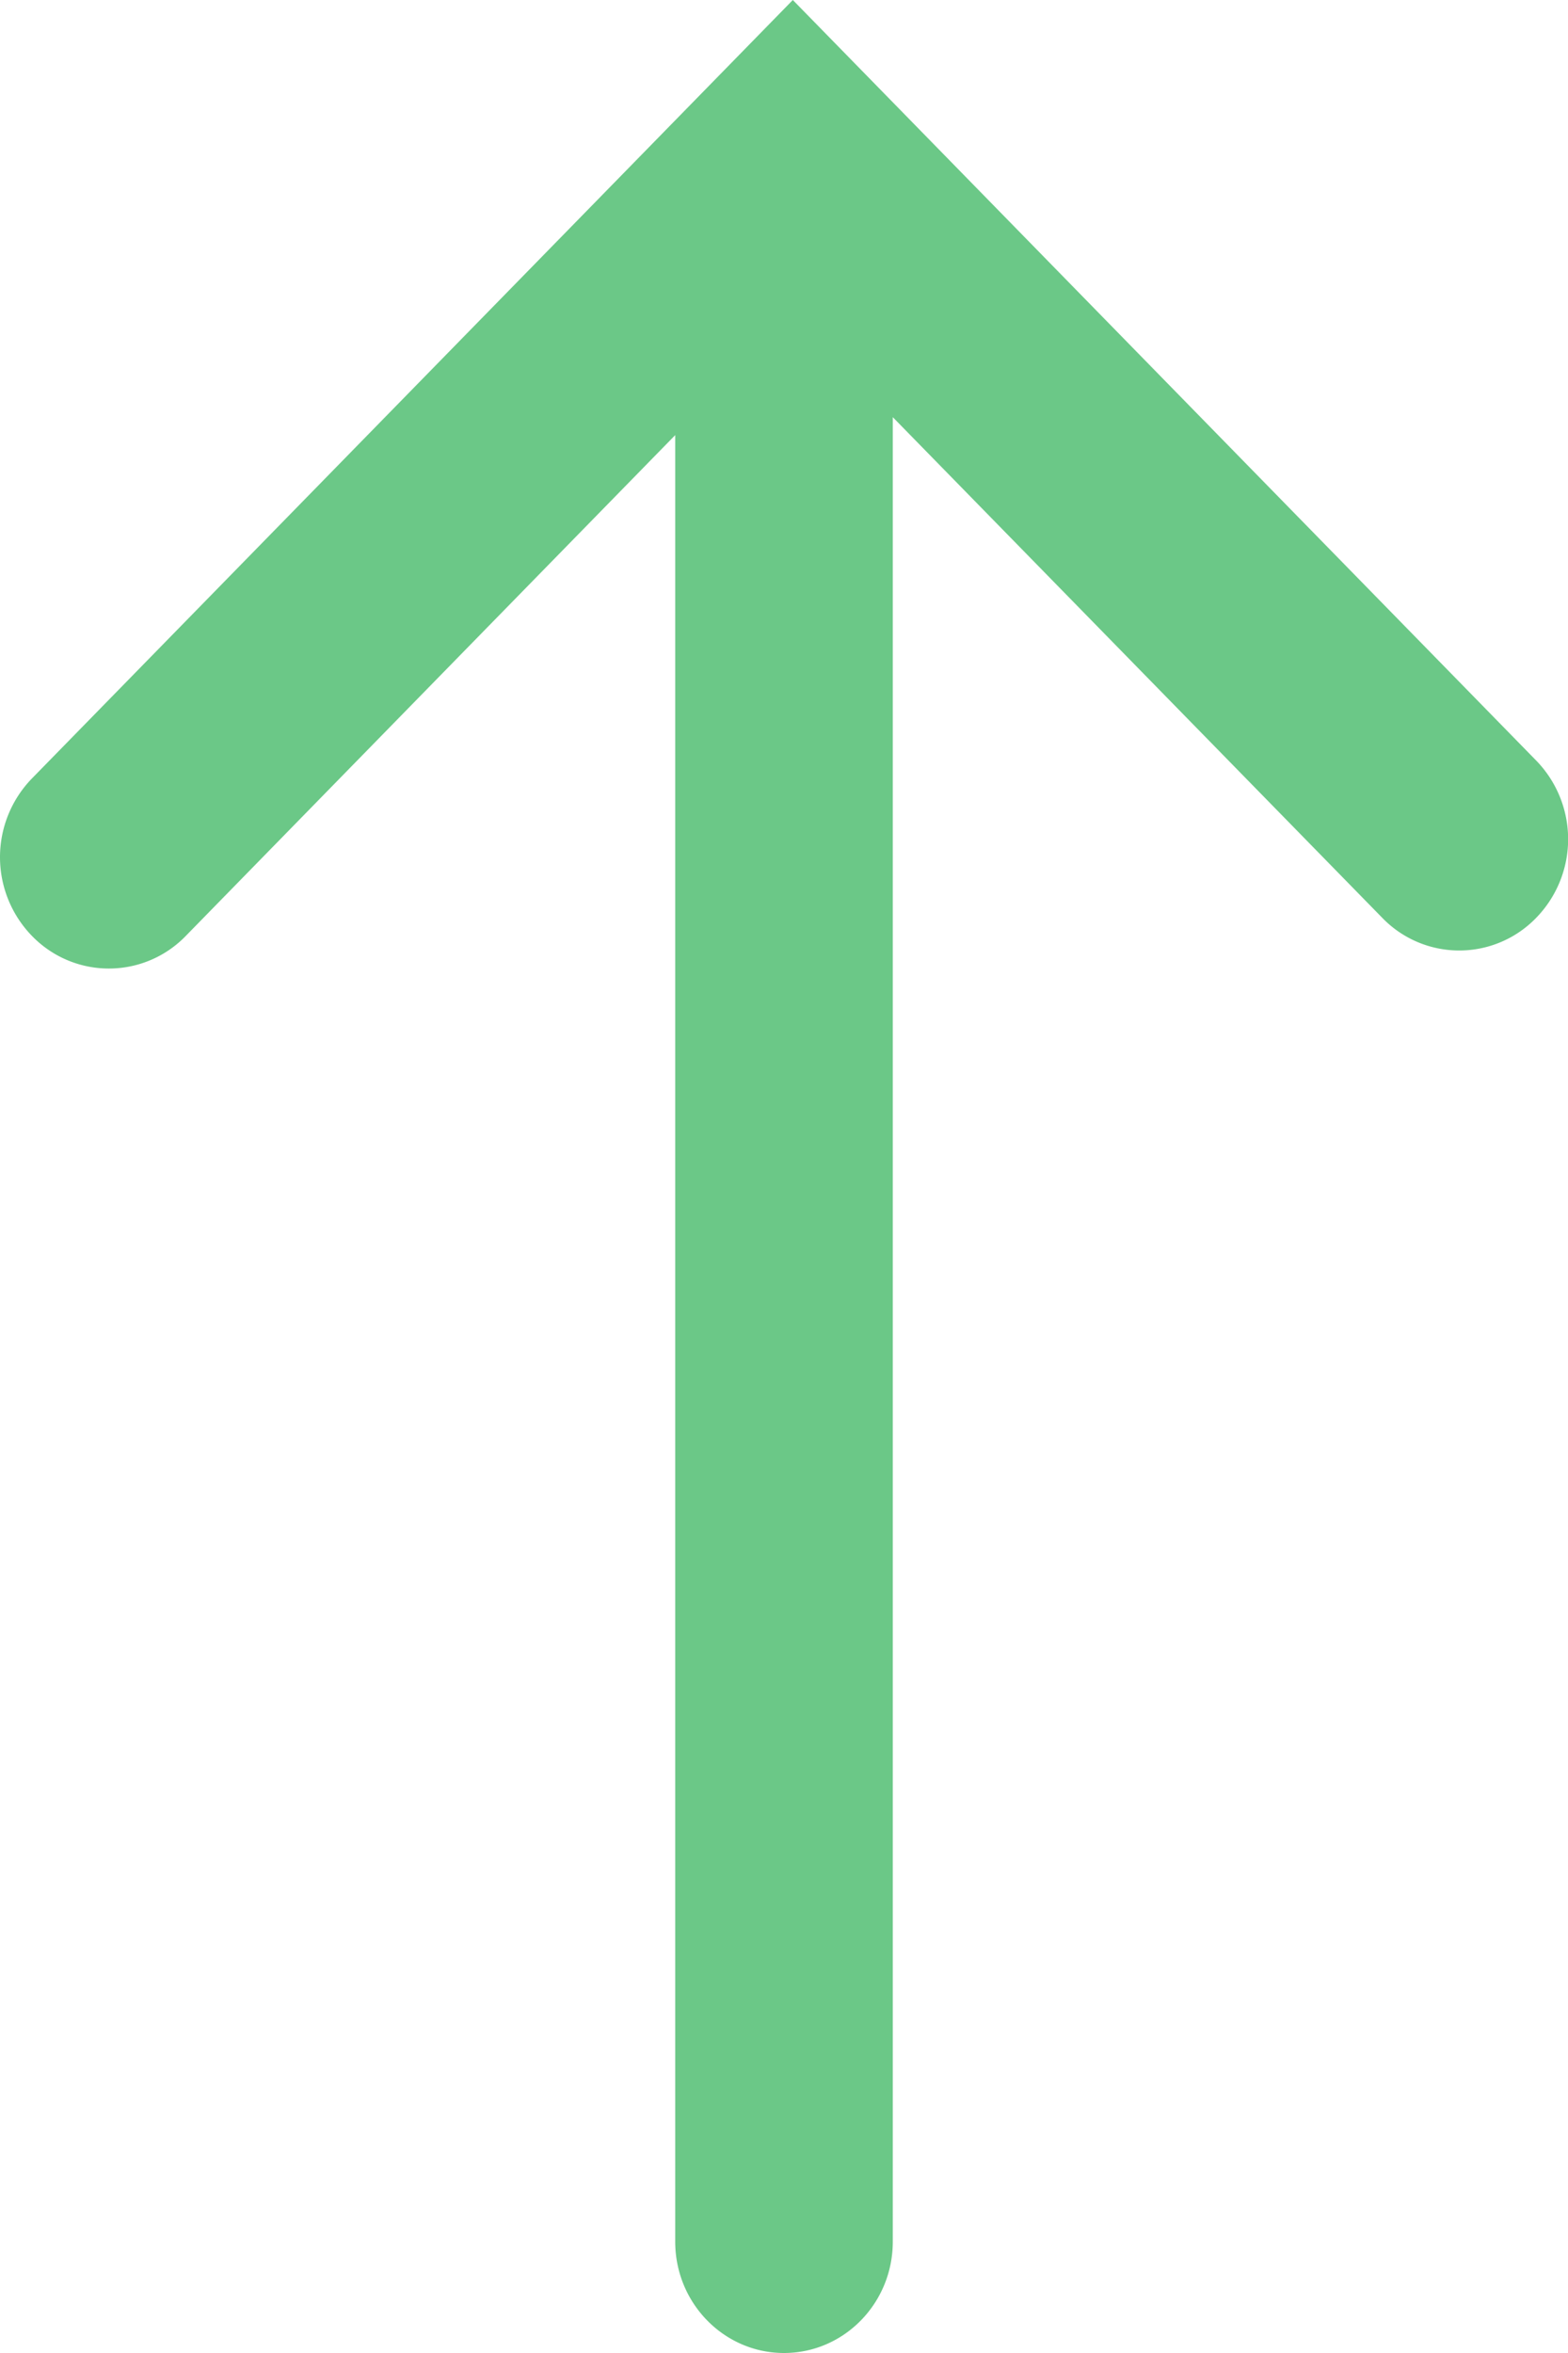
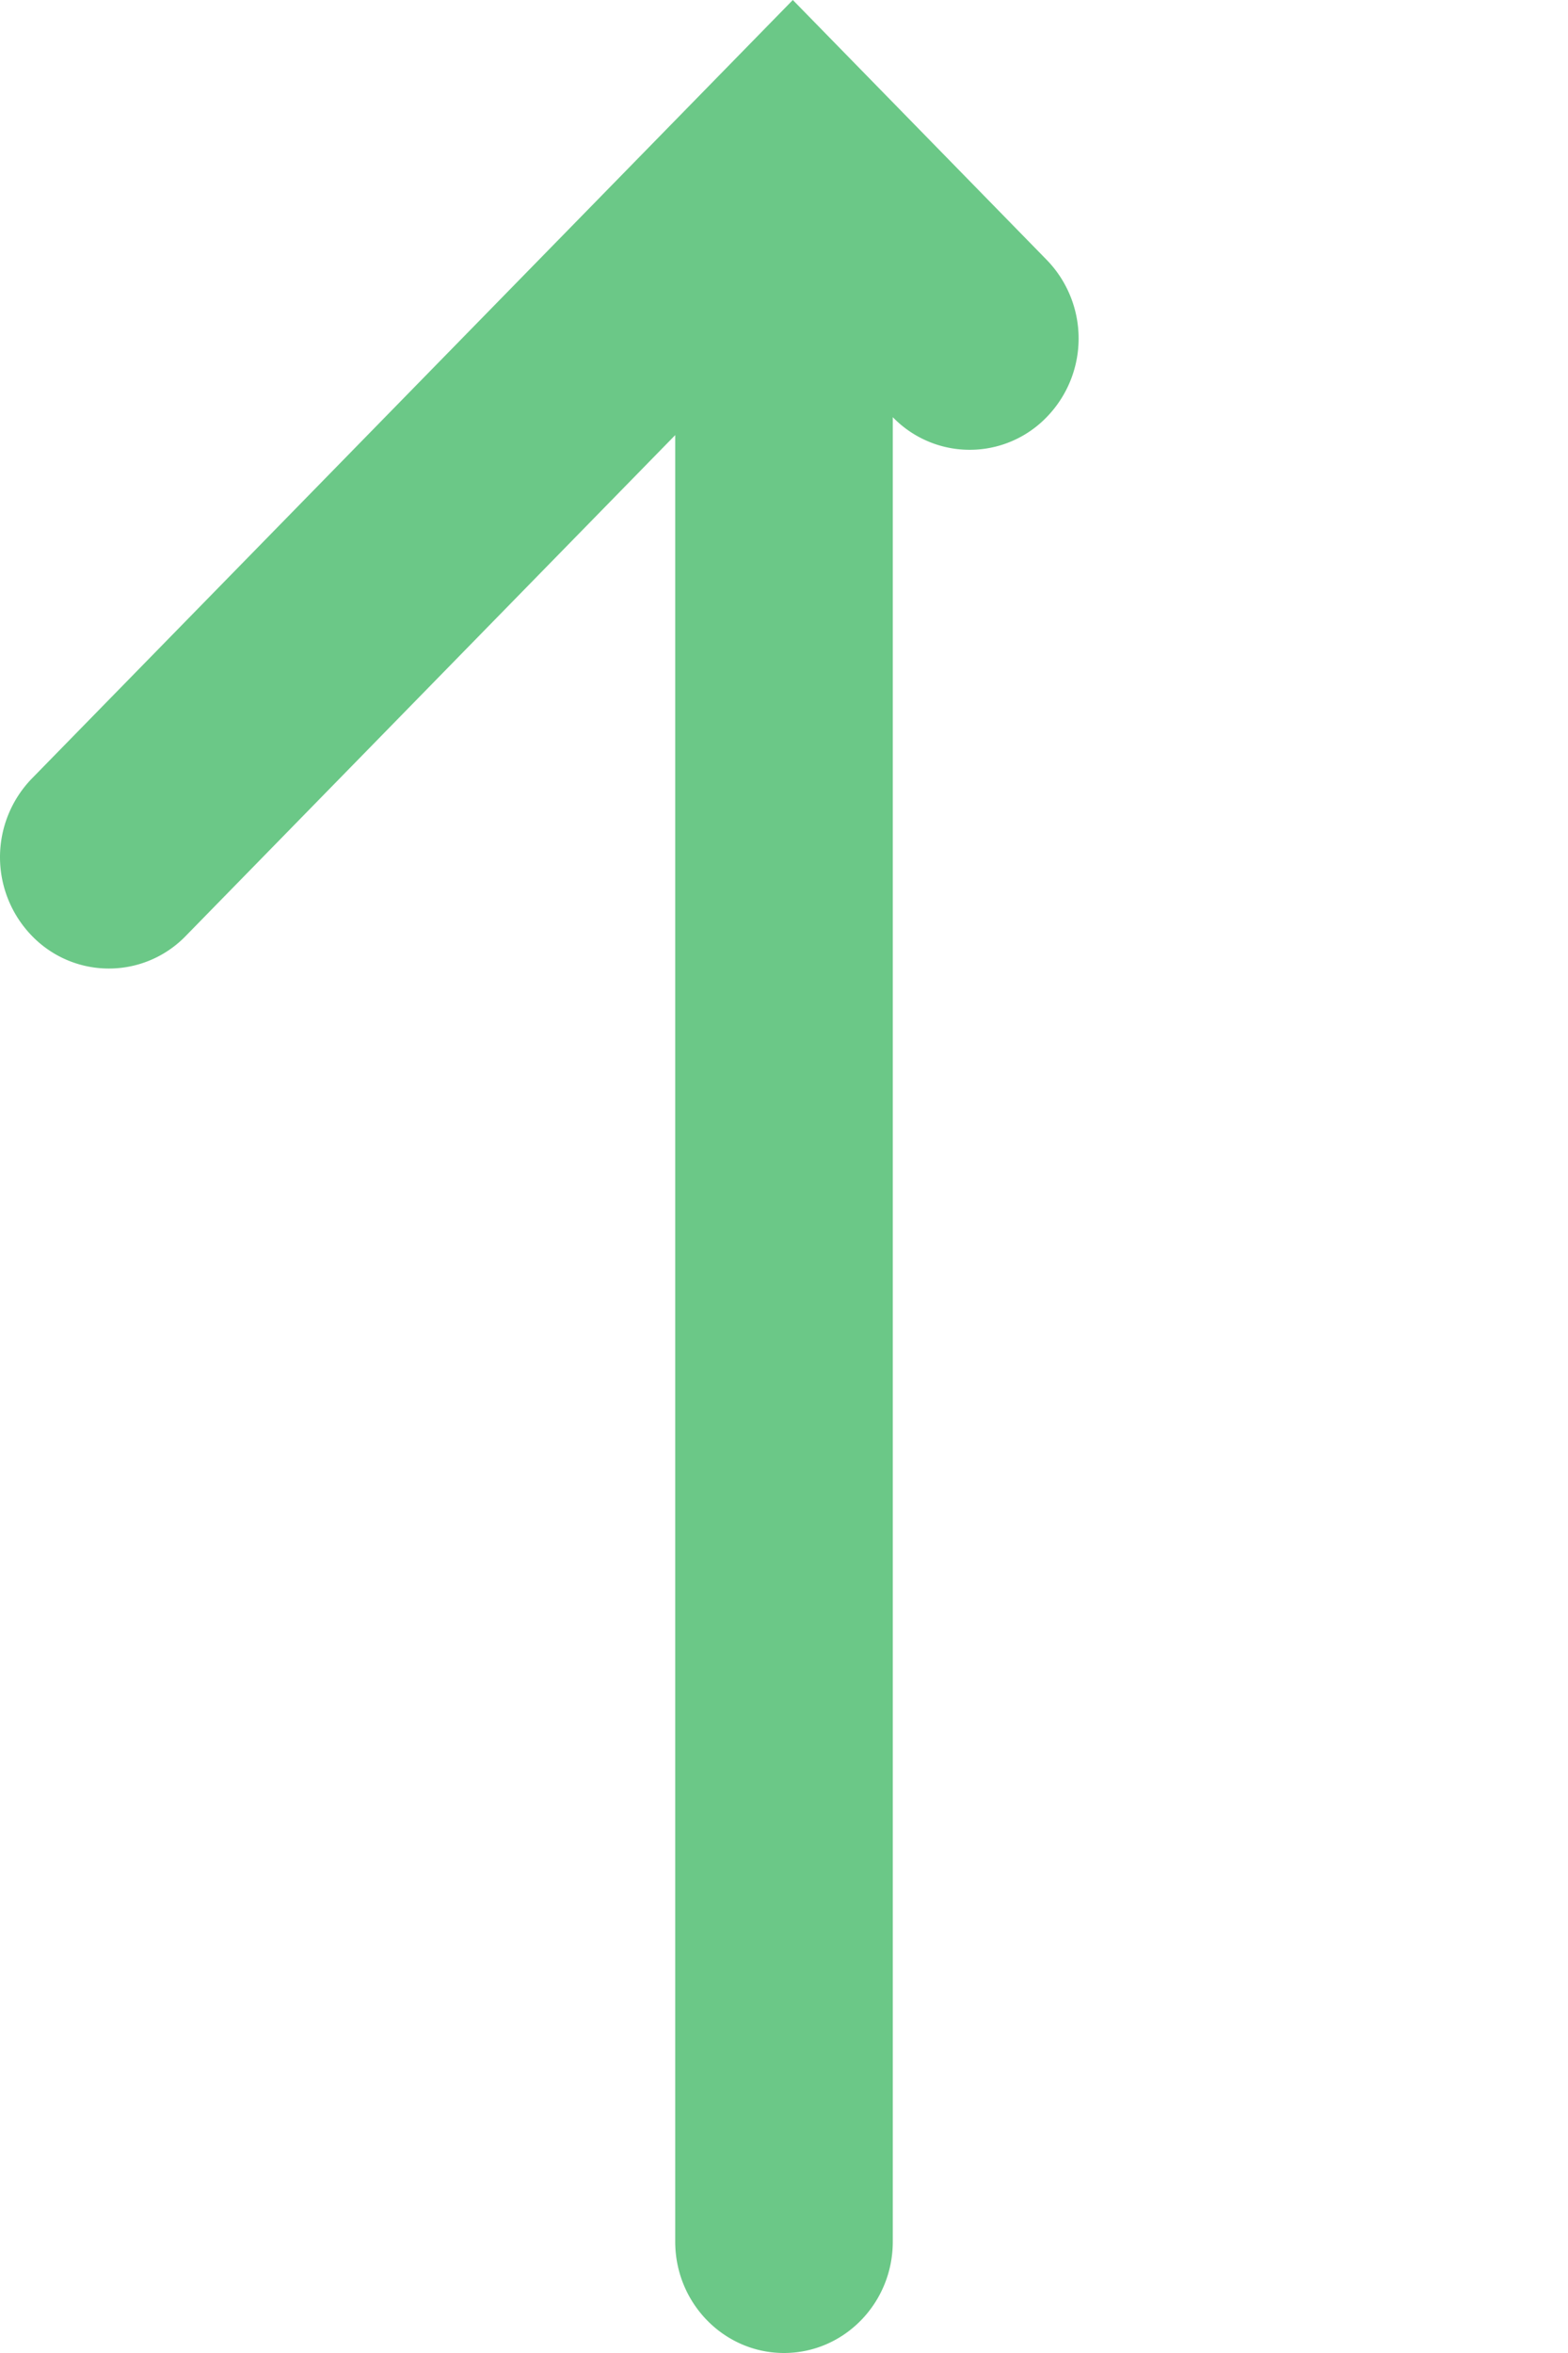
<svg xmlns="http://www.w3.org/2000/svg" width="16" height="24" viewBox="0 0 16 24">
-   <path fill="#6BC887" fill-rule="evenodd" d="M.326 7.94a1.152 1.152 0 0 0 0 1.606 1.092 1.092 0 0 0 1.57 0L6.89 4.438v18.427C6.89 23.49 7.387 24 8 24c.613 0 1.11-.509 1.11-1.135V4.255l4.995 5.107a1.092 1.092 0 0 0 1.57 0 1.15 1.15 0 0 0 0-1.605L8.09 0 .326 7.94z" />
+   <path fill="#6BC887" fill-rule="evenodd" d="M.326 7.94a1.152 1.152 0 0 0 0 1.606 1.092 1.092 0 0 0 1.57 0L6.89 4.438v18.427C6.89 23.49 7.387 24 8 24c.613 0 1.11-.509 1.11-1.135V4.255a1.092 1.092 0 0 0 1.57 0 1.15 1.15 0 0 0 0-1.605L8.09 0 .326 7.94z" />
</svg>